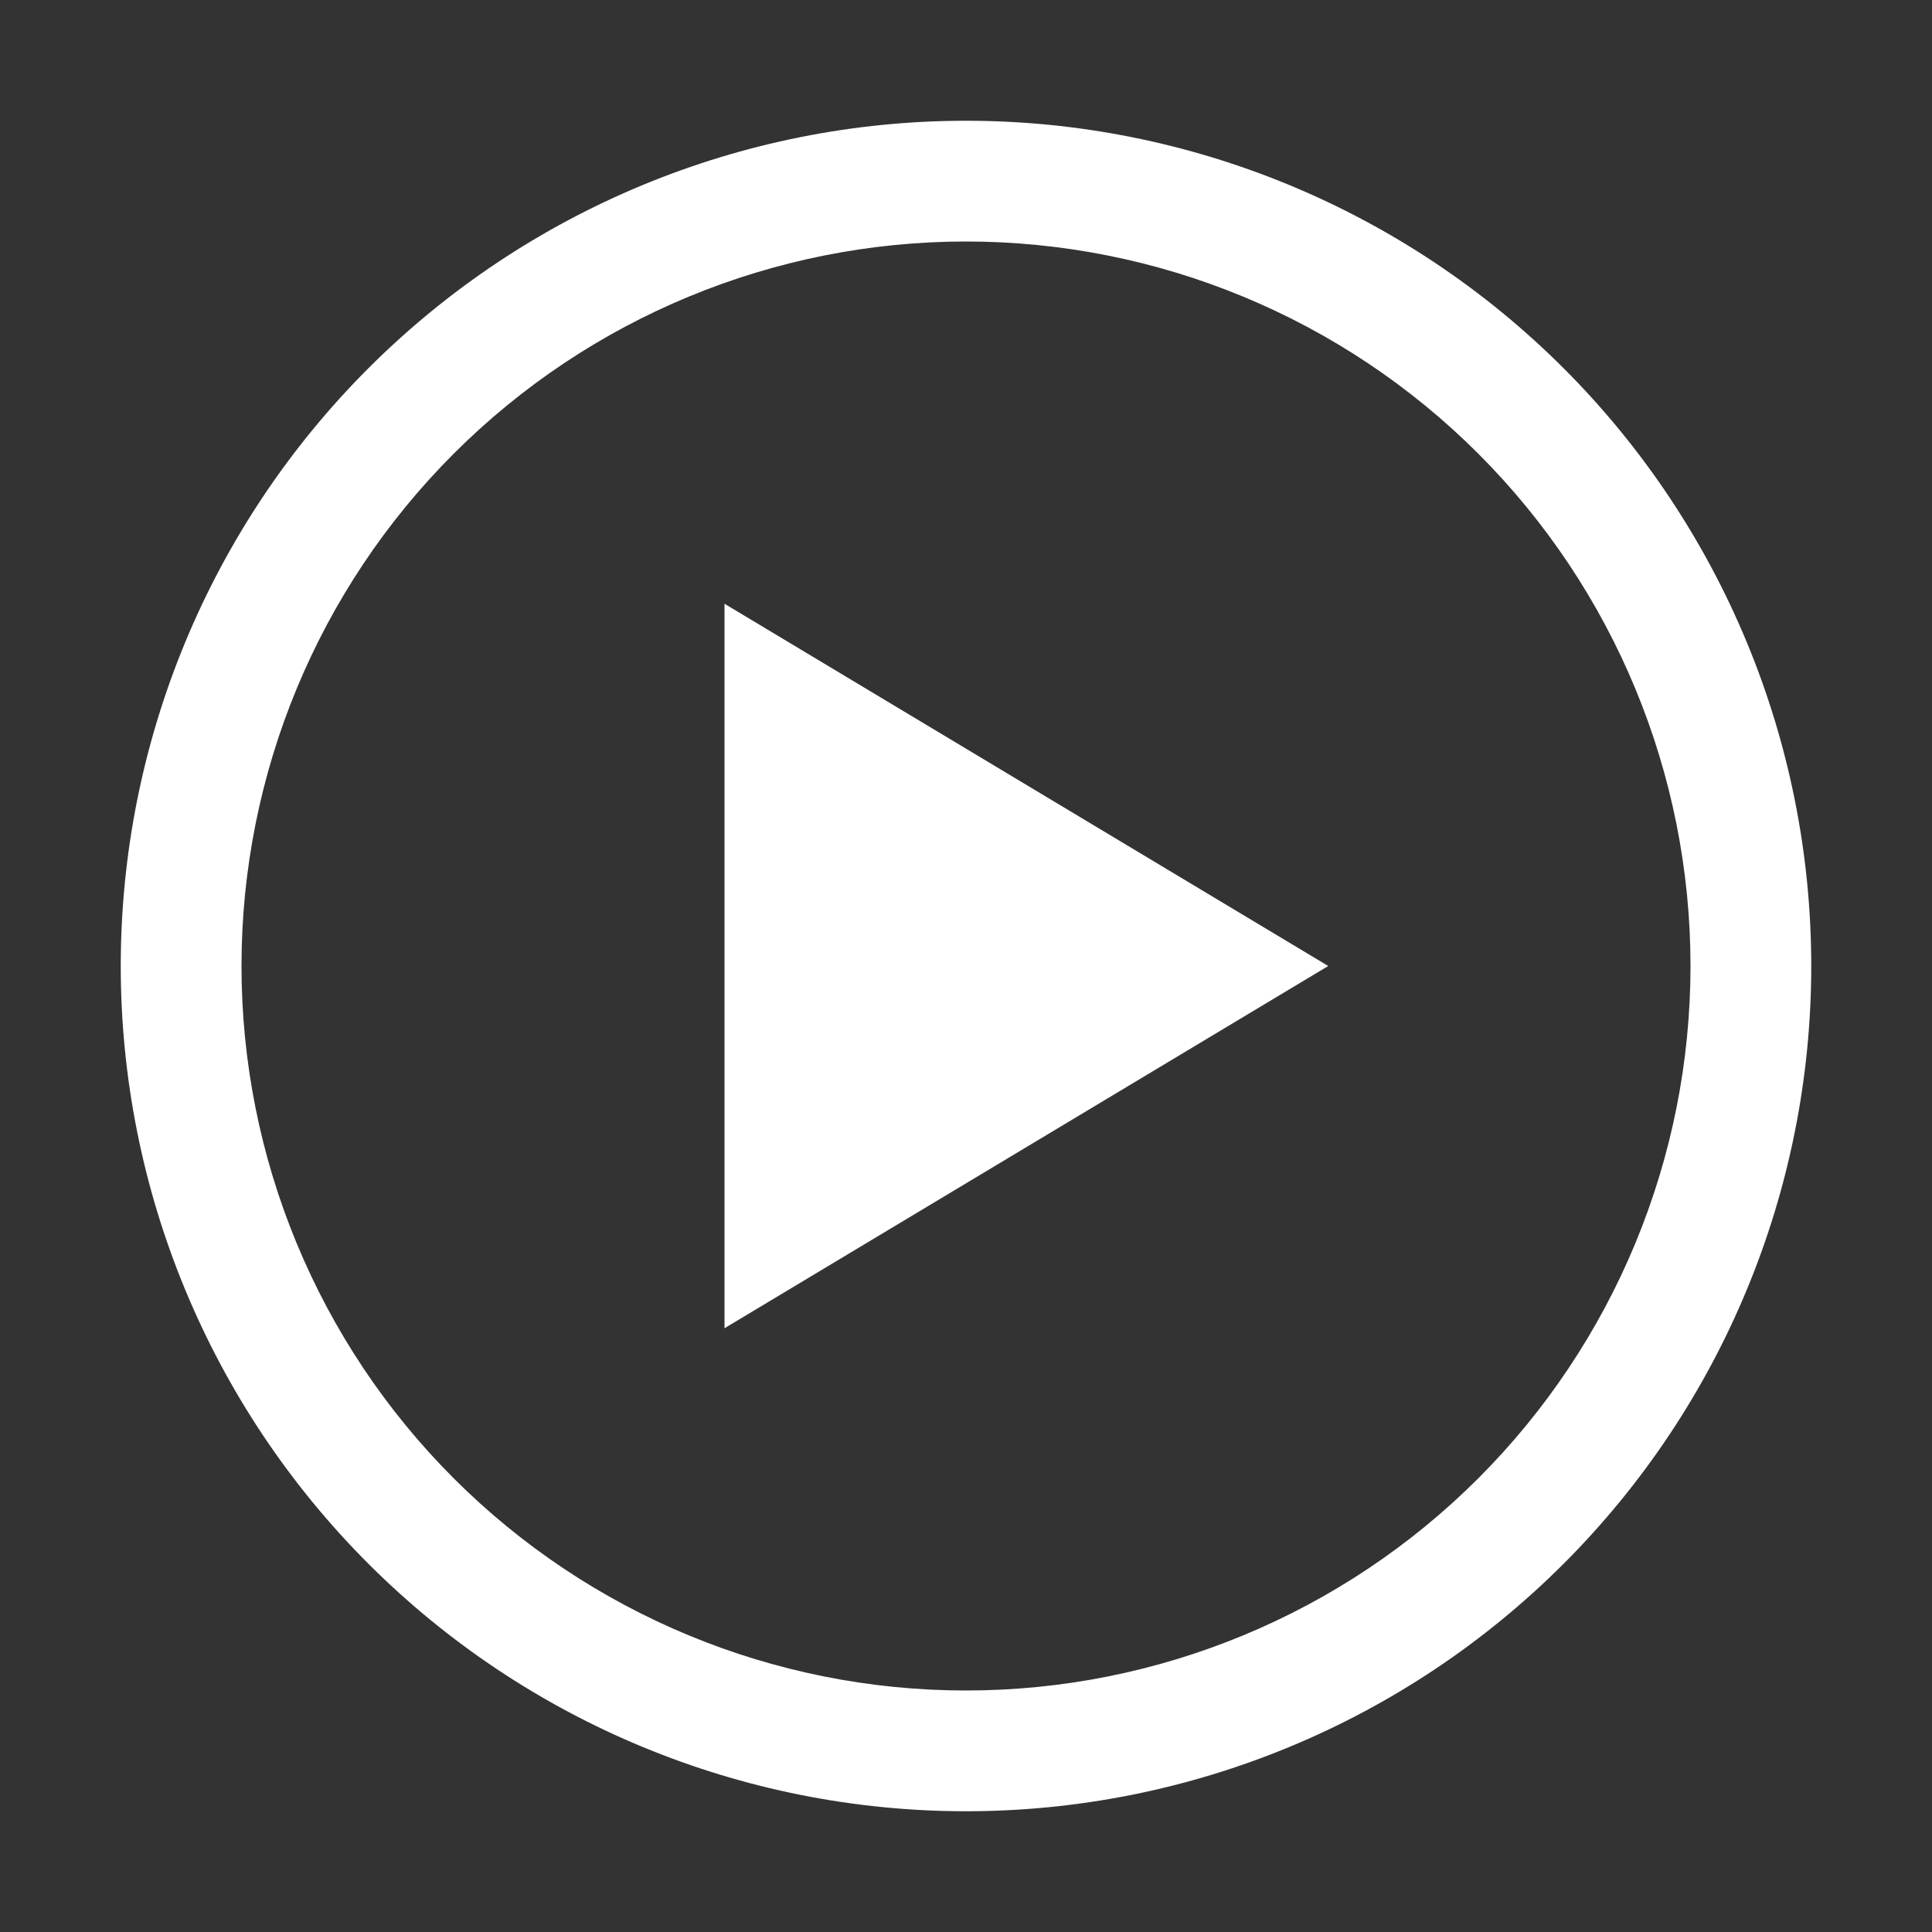
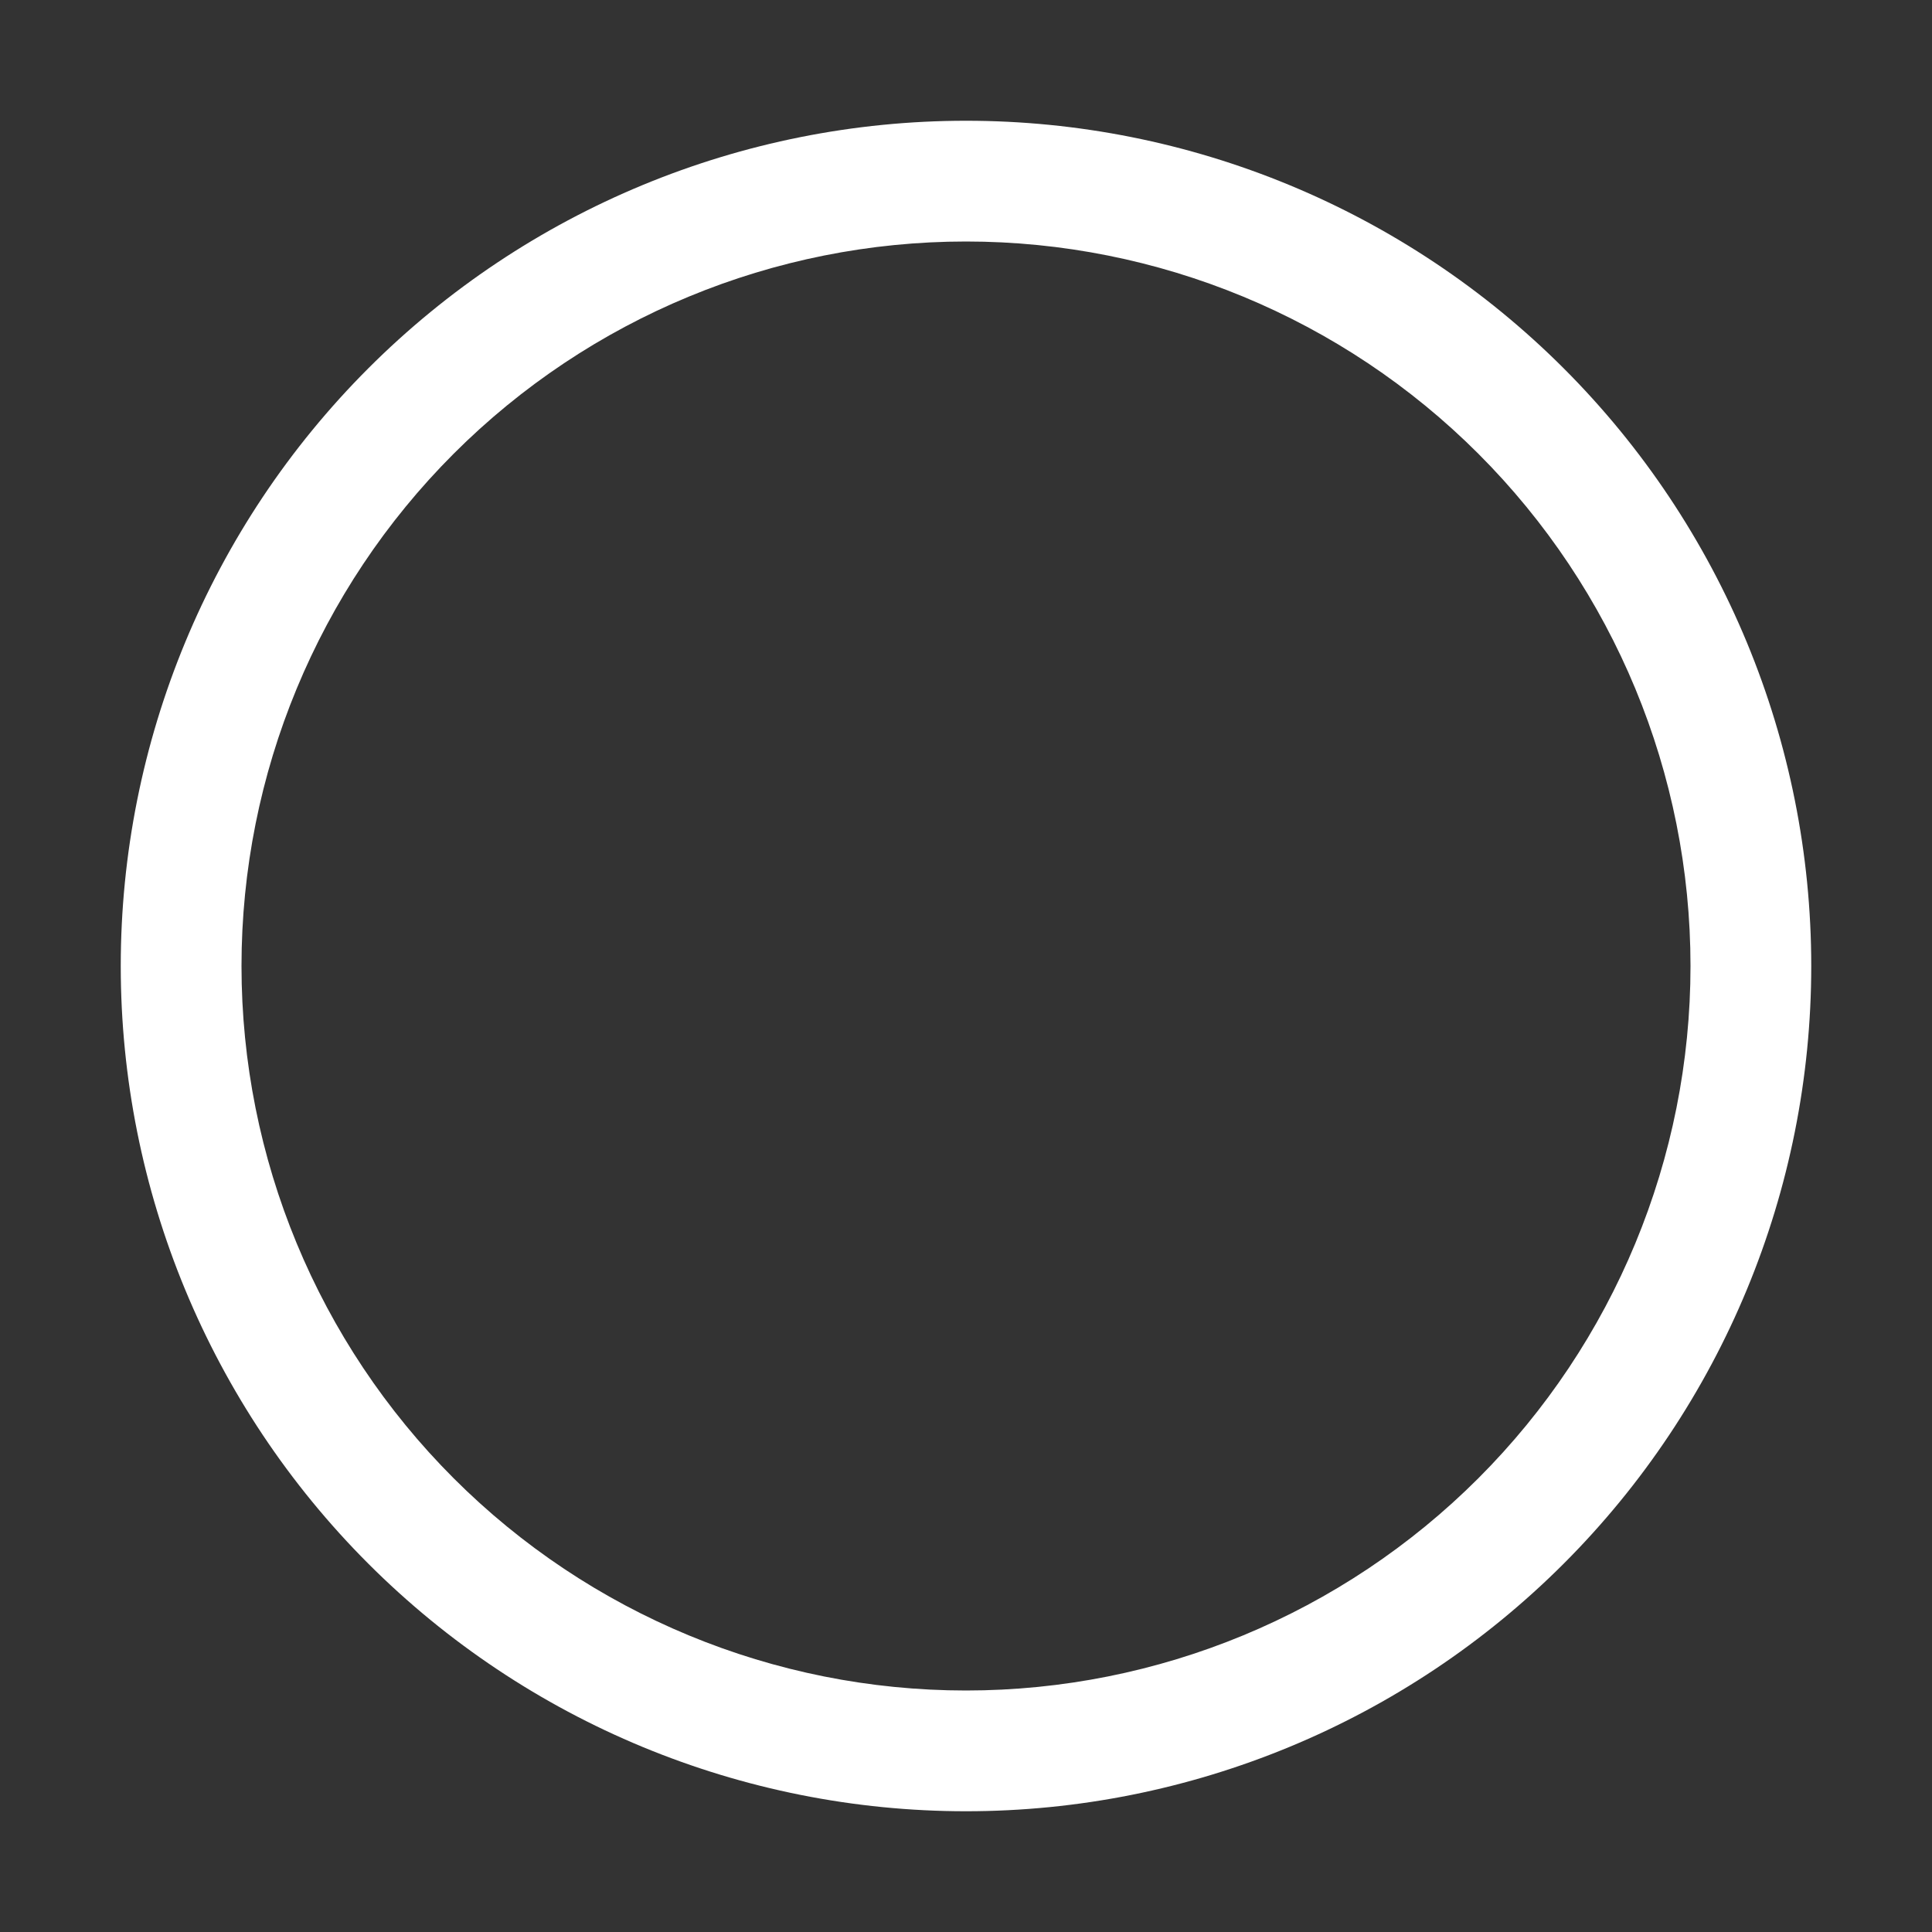
<svg xmlns="http://www.w3.org/2000/svg" width="150" height="150" viewBox="0 0 150 150" fill="none">
  <rect x="0" y="0" width="150" height="150" fill="#333333" stroke="none" />
  <path d="M75 9.375C57.595 9.375 40.903 16.289 28.596 28.596C16.289 40.903 9.375 57.595 9.375 75C9.375 92.405 16.289 109.097 28.596 121.404C40.903 133.711 57.595 140.625 75 140.625C92.405 140.625 109.097 133.711 121.404 121.404C133.711 109.097 140.625 92.405 140.625 75C140.625 57.595 133.711 40.903 121.404 28.596C109.097 16.289 92.405 9.375 75 9.375ZM75 18.75C89.918 18.75 104.226 24.676 114.775 35.225C125.324 45.774 131.25 60.082 131.25 75C131.25 89.918 125.324 104.226 114.775 114.775C104.226 125.324 89.918 131.25 75 131.25C60.082 131.25 45.774 125.324 35.225 114.775C24.676 104.226 18.75 89.918 18.75 75C18.75 60.082 24.676 45.774 35.225 35.225C45.774 24.676 60.082 18.75 75 18.75Z" fill="white" />
-   <path d="M56.25 46.875L103.125 75L56.25 103.125V46.875Z" fill="white" />
</svg>